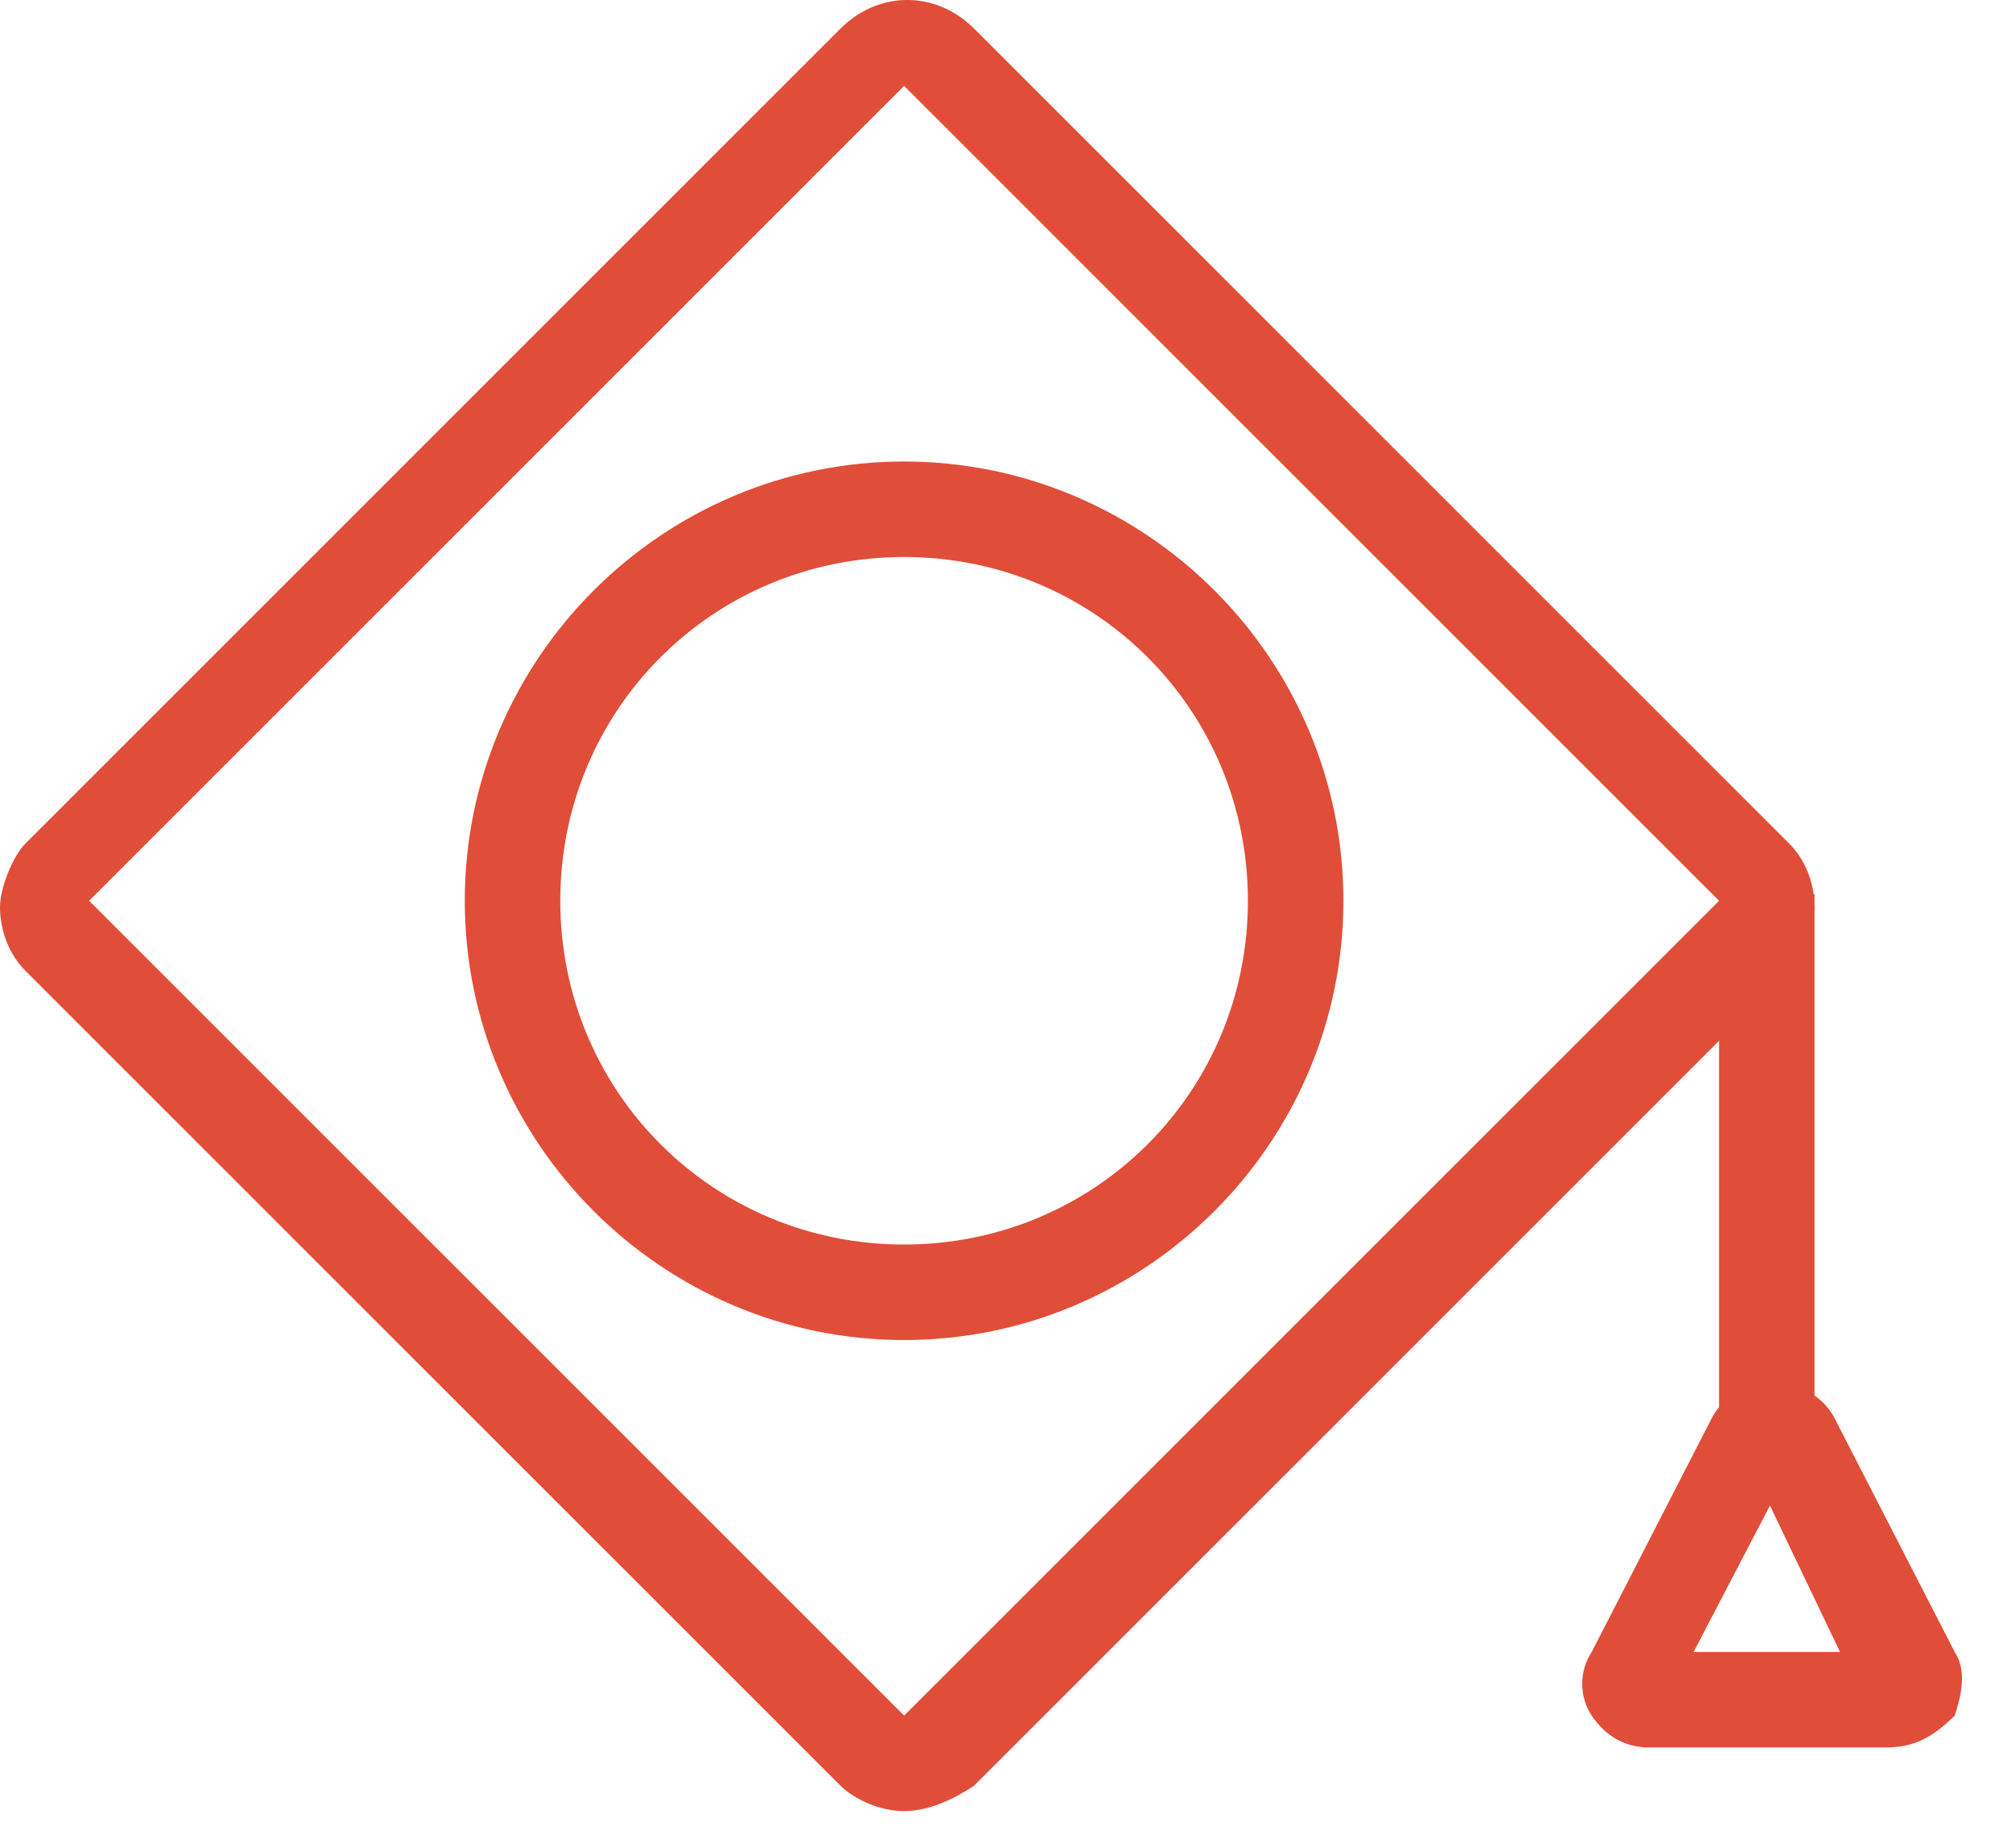
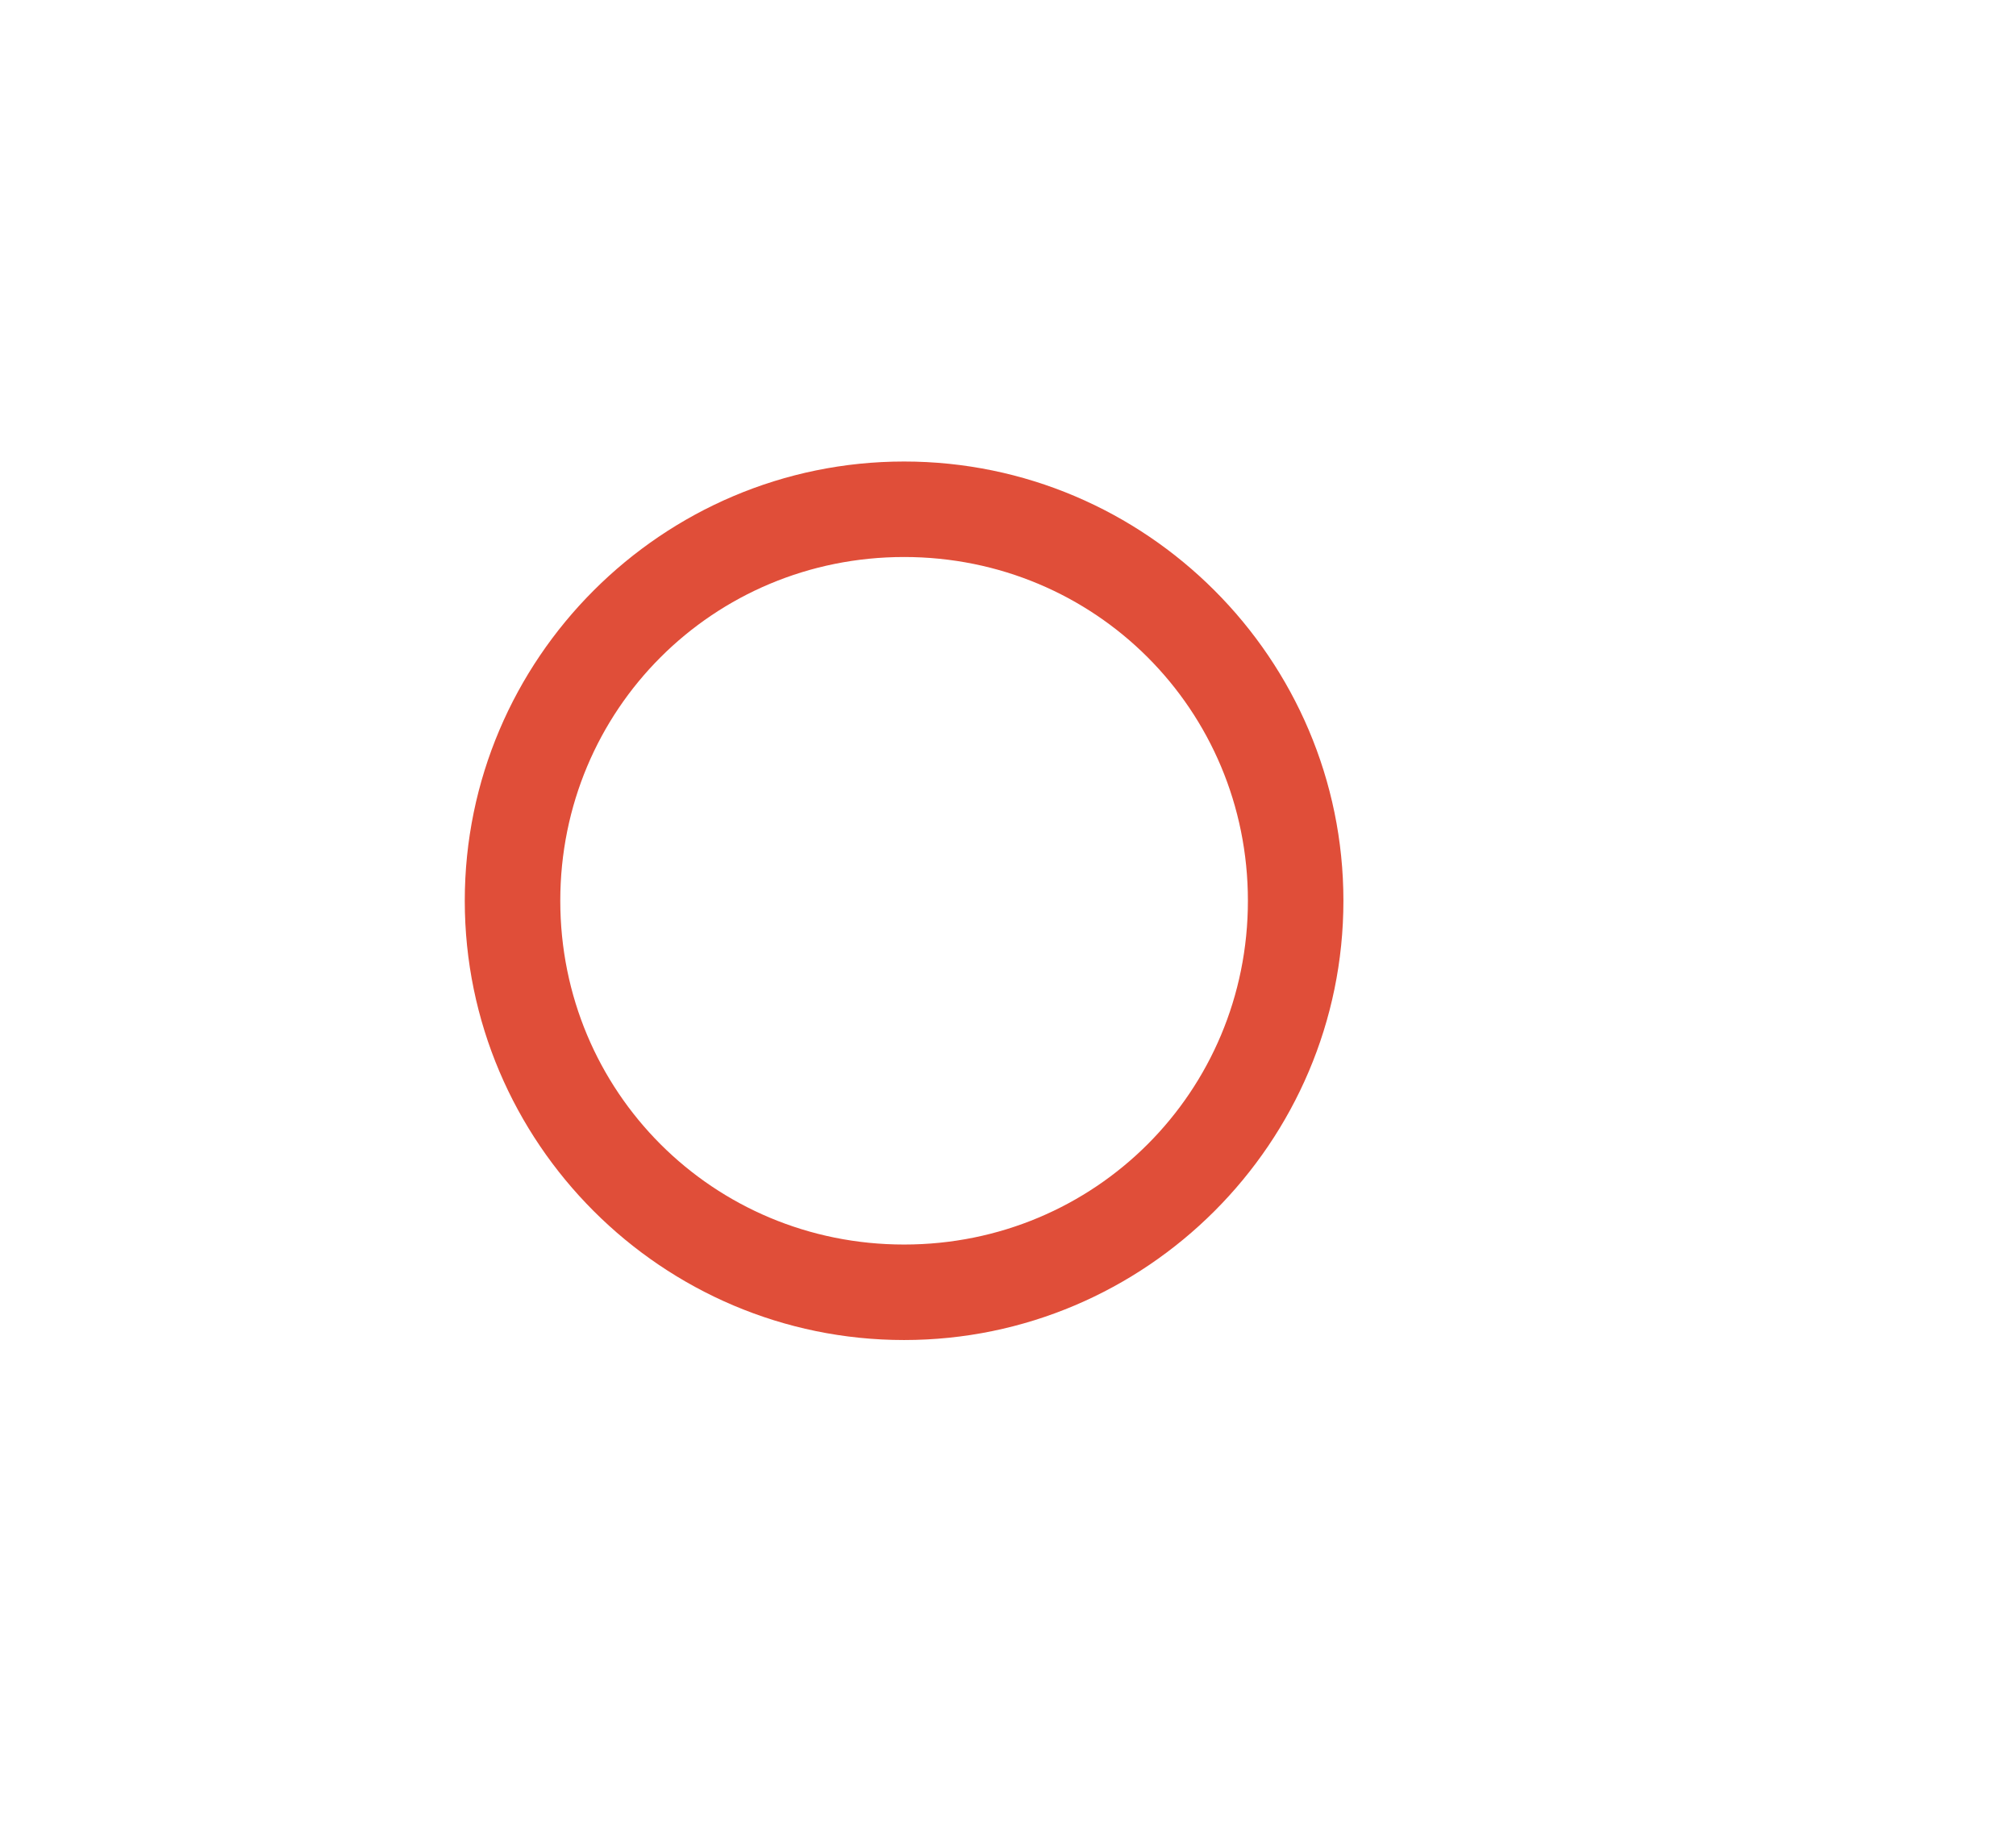
<svg xmlns="http://www.w3.org/2000/svg" width="24" height="22" viewBox="0 0 24 22" fill="none">
-   <path d="M10.763 21.564C10.46 21.564 10.157 21.412 10.005 21.261L0.303 11.559C0.076 11.331 0 11.028 0 10.801C0 10.573 0.152 10.194 0.303 10.043L10.005 0.341C10.46 -0.114 11.142 -0.114 11.597 0.341L21.299 10.043C21.526 10.27 21.602 10.573 21.602 10.801C21.602 11.028 21.45 11.407 21.299 11.559L11.597 21.261C11.369 21.412 11.066 21.564 10.763 21.564ZM10.763 1.023L1.061 10.725L10.763 20.427L20.465 10.725L10.763 1.023Z" fill="#E04E39" />
  <path d="M10.763 15.955C7.883 15.955 5.533 13.605 5.533 10.725C5.533 7.845 7.883 5.495 10.763 5.495C13.643 5.495 15.993 7.845 15.993 10.725C15.993 13.605 13.643 15.955 10.763 15.955ZM10.763 6.632C8.489 6.632 6.67 8.451 6.67 10.725C6.67 12.999 8.489 14.818 10.763 14.818C13.037 14.818 14.856 12.999 14.856 10.725C14.856 8.451 13.037 6.632 10.763 6.632Z" fill="#E04E39" />
-   <path d="M22.436 20.806H19.631C19.328 20.806 19.101 20.654 18.949 20.427C18.798 20.2 18.798 19.896 18.949 19.669L20.389 16.864C20.692 16.334 21.526 16.334 21.829 16.864L23.27 19.669C23.421 19.896 23.345 20.2 23.27 20.427C22.966 20.73 22.739 20.806 22.436 20.806ZM20.162 19.669H21.905L21.071 17.926L20.162 19.669Z" fill="#E04E39" />
-   <path d="M21.602 10.649H20.465V17.092H21.602V10.649Z" fill="#E04E39" />
</svg>